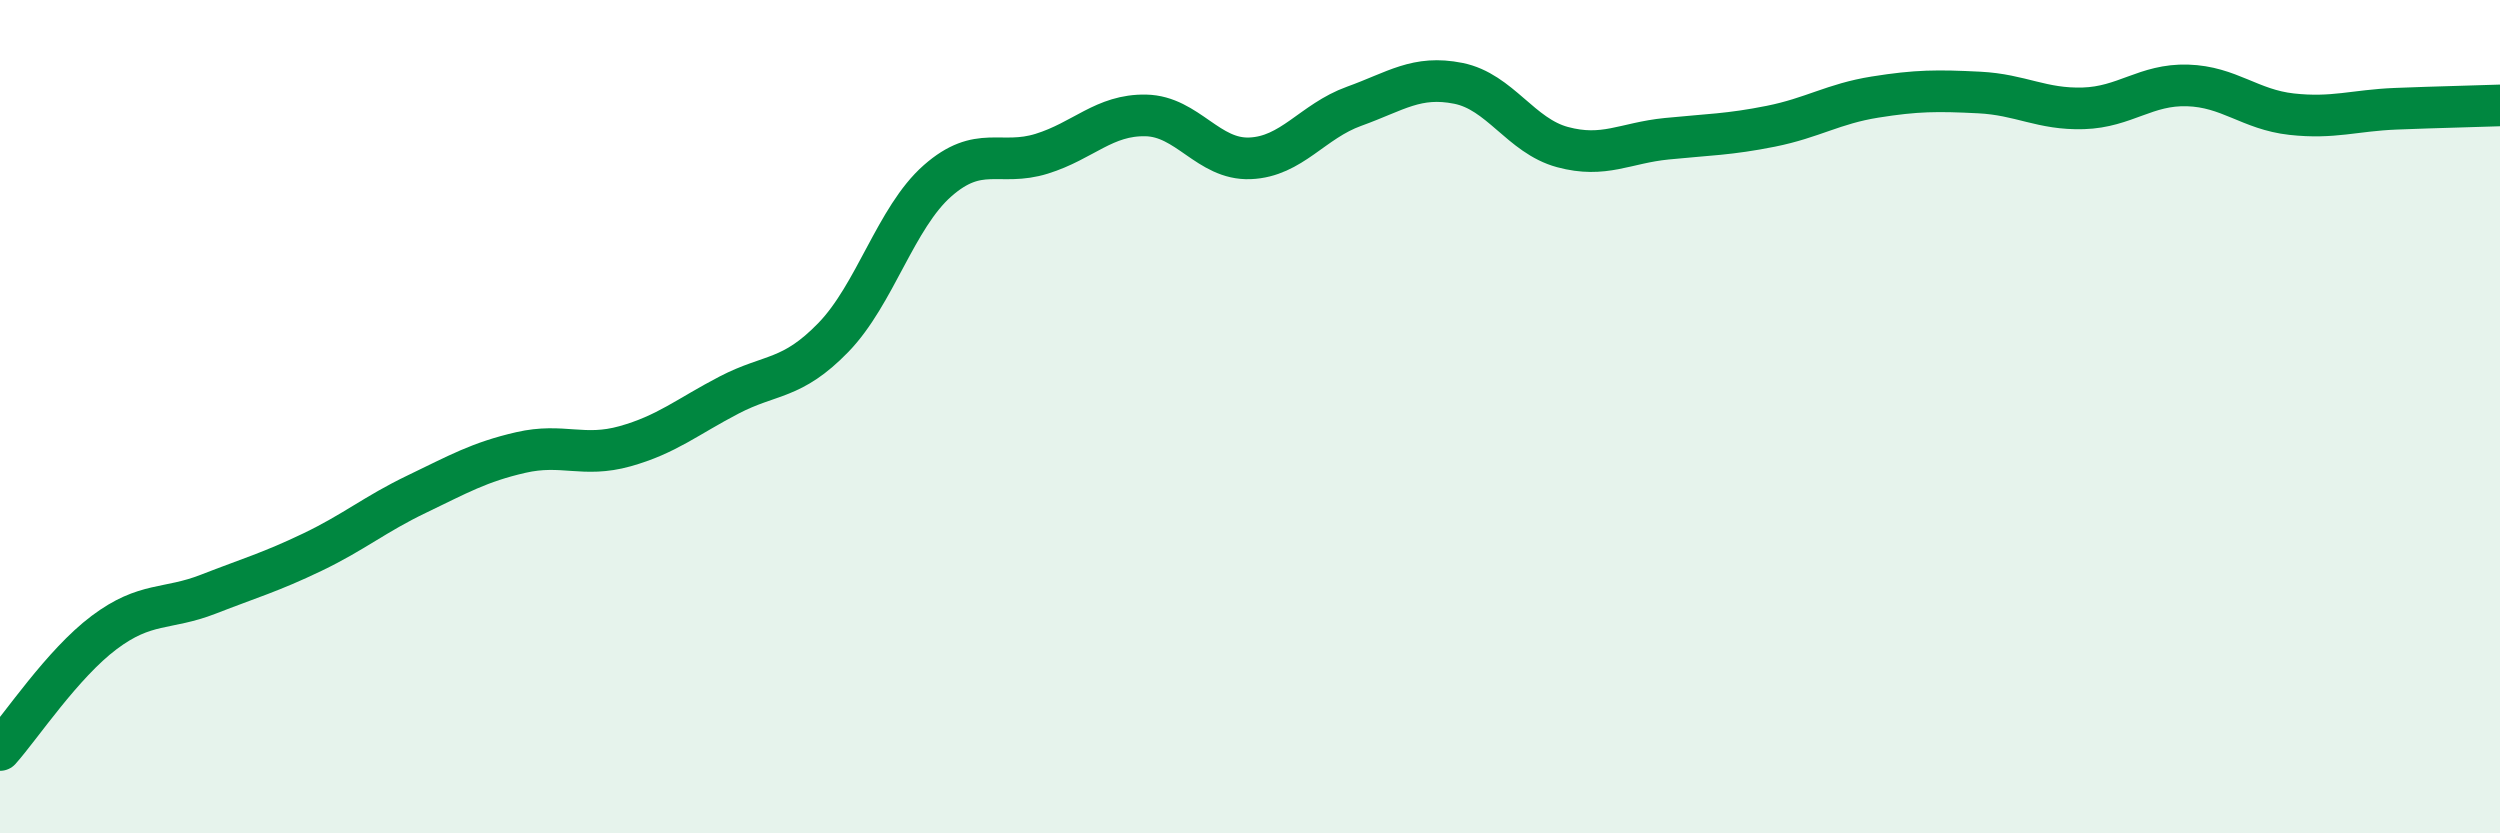
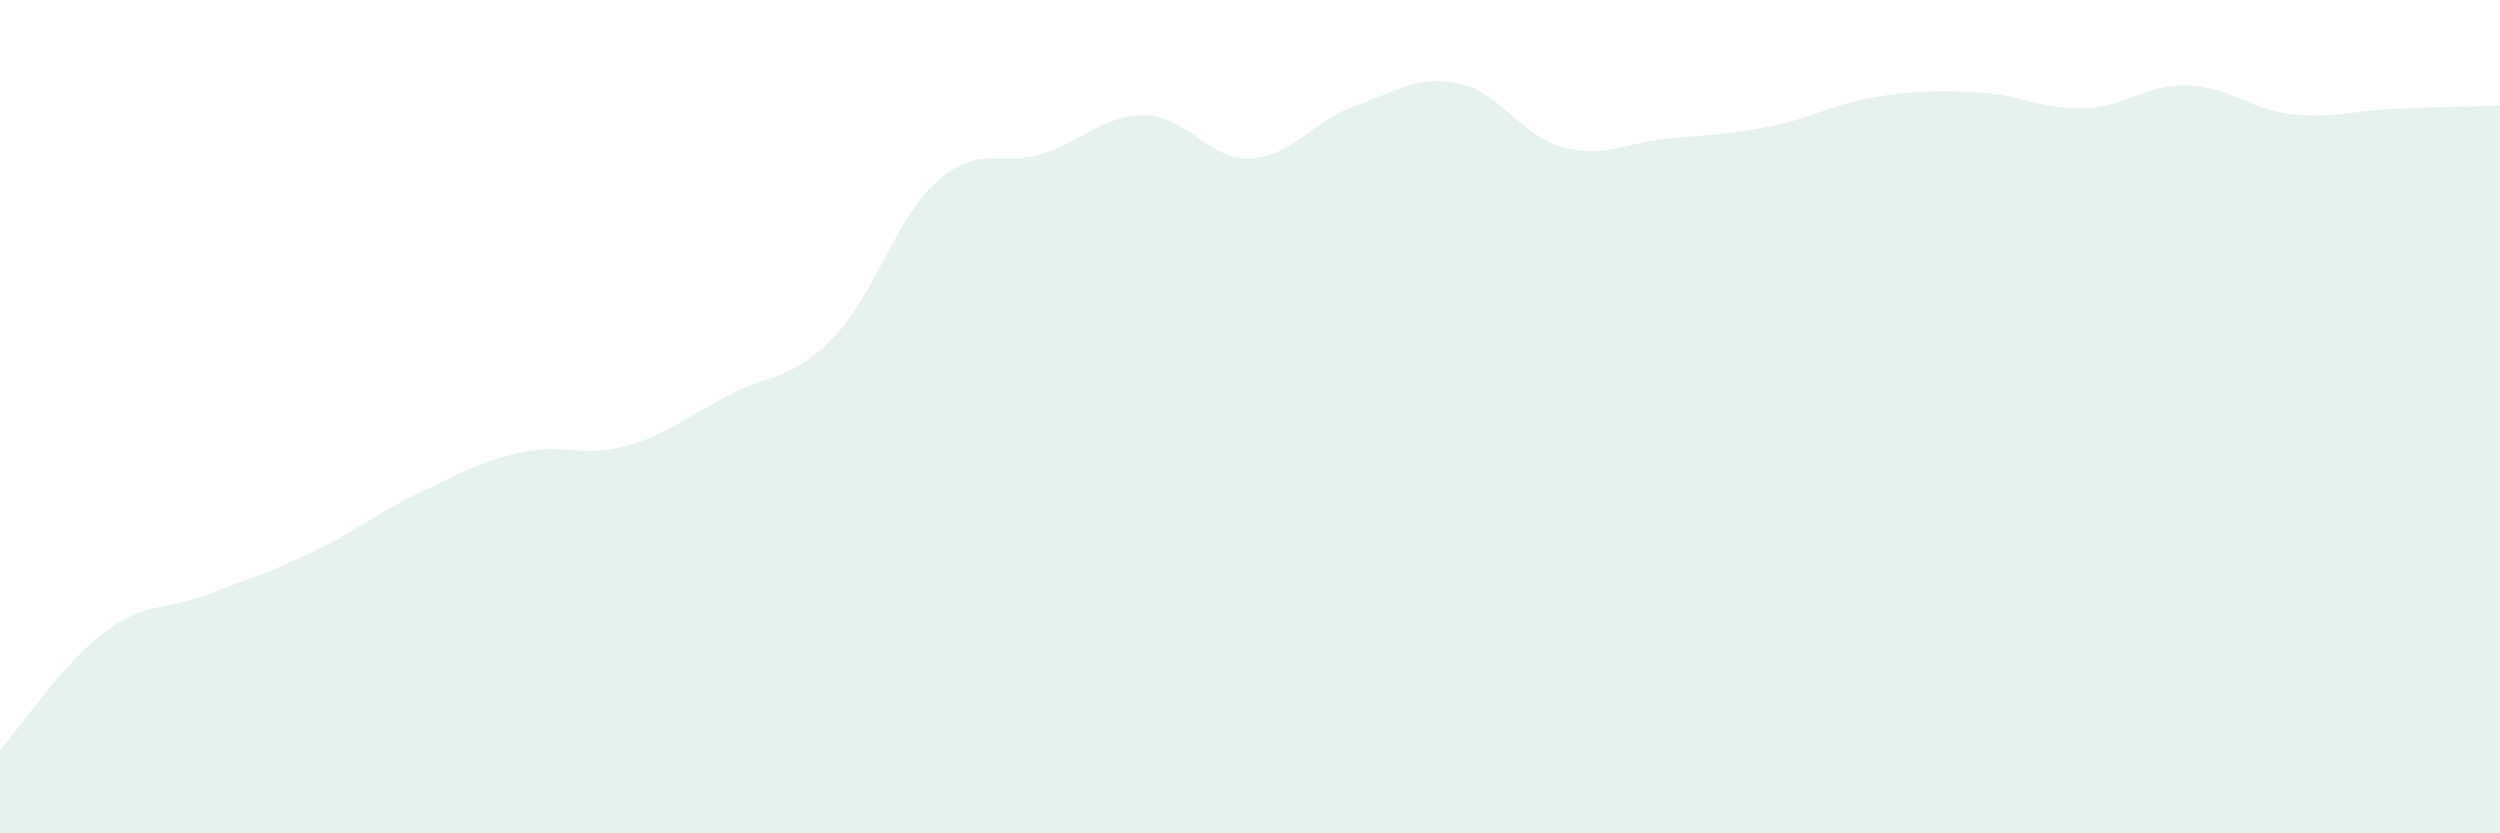
<svg xmlns="http://www.w3.org/2000/svg" width="60" height="20" viewBox="0 0 60 20">
  <path d="M 0,18 C 0.5,17.44 1.5,15.93 2.5,15.18 C 3.5,14.43 4,14.65 5,14.26 C 6,13.87 6.5,13.73 7.5,13.25 C 8.5,12.77 9,12.34 10,11.86 C 11,11.38 11.5,11.09 12.5,10.86 C 13.5,10.63 14,10.99 15,10.71 C 16,10.43 16.5,10 17.5,9.48 C 18.5,8.96 19,9.13 20,8.1 C 21,7.07 21.5,5.22 22.5,4.34 C 23.5,3.46 24,4 25,3.69 C 26,3.38 26.5,2.75 27.5,2.77 C 28.5,2.79 29,3.84 30,3.8 C 31,3.76 31.5,2.91 32.5,2.55 C 33.5,2.19 34,1.8 35,2 C 36,2.2 36.5,3.26 37.5,3.53 C 38.5,3.8 39,3.43 40,3.33 C 41,3.23 41.5,3.23 42.5,3.03 C 43.5,2.83 44,2.49 45,2.33 C 46,2.17 46.5,2.17 47.5,2.22 C 48.5,2.27 49,2.63 50,2.6 C 51,2.57 51.5,2.02 52.5,2.05 C 53.5,2.08 54,2.63 55,2.74 C 56,2.85 56.5,2.65 57.5,2.61 C 58.5,2.57 59.5,2.55 60,2.53L60 20L0 20Z" fill="#008740" opacity="0.1" stroke-linecap="round" stroke-linejoin="round" />
-   <path d="M 0,18 C 0.5,17.44 1.5,15.93 2.5,15.18 C 3.5,14.43 4,14.65 5,14.26 C 6,13.87 6.5,13.73 7.5,13.25 C 8.5,12.77 9,12.34 10,11.86 C 11,11.38 11.5,11.09 12.5,10.86 C 13.5,10.63 14,10.99 15,10.71 C 16,10.43 16.5,10 17.5,9.48 C 18.5,8.96 19,9.13 20,8.1 C 21,7.07 21.5,5.22 22.5,4.34 C 23.5,3.46 24,4 25,3.69 C 26,3.38 26.5,2.75 27.5,2.77 C 28.5,2.79 29,3.84 30,3.8 C 31,3.76 31.5,2.91 32.5,2.55 C 33.5,2.19 34,1.8 35,2 C 36,2.2 36.5,3.26 37.5,3.53 C 38.5,3.8 39,3.43 40,3.33 C 41,3.23 41.5,3.23 42.5,3.03 C 43.5,2.83 44,2.49 45,2.33 C 46,2.17 46.5,2.17 47.5,2.22 C 48.5,2.27 49,2.63 50,2.6 C 51,2.57 51.5,2.02 52.5,2.05 C 53.5,2.08 54,2.63 55,2.74 C 56,2.85 56.5,2.65 57.5,2.61 C 58.5,2.57 59.5,2.55 60,2.53" stroke="#008740" stroke-width="1" fill="none" stroke-linecap="round" stroke-linejoin="round" />
</svg>